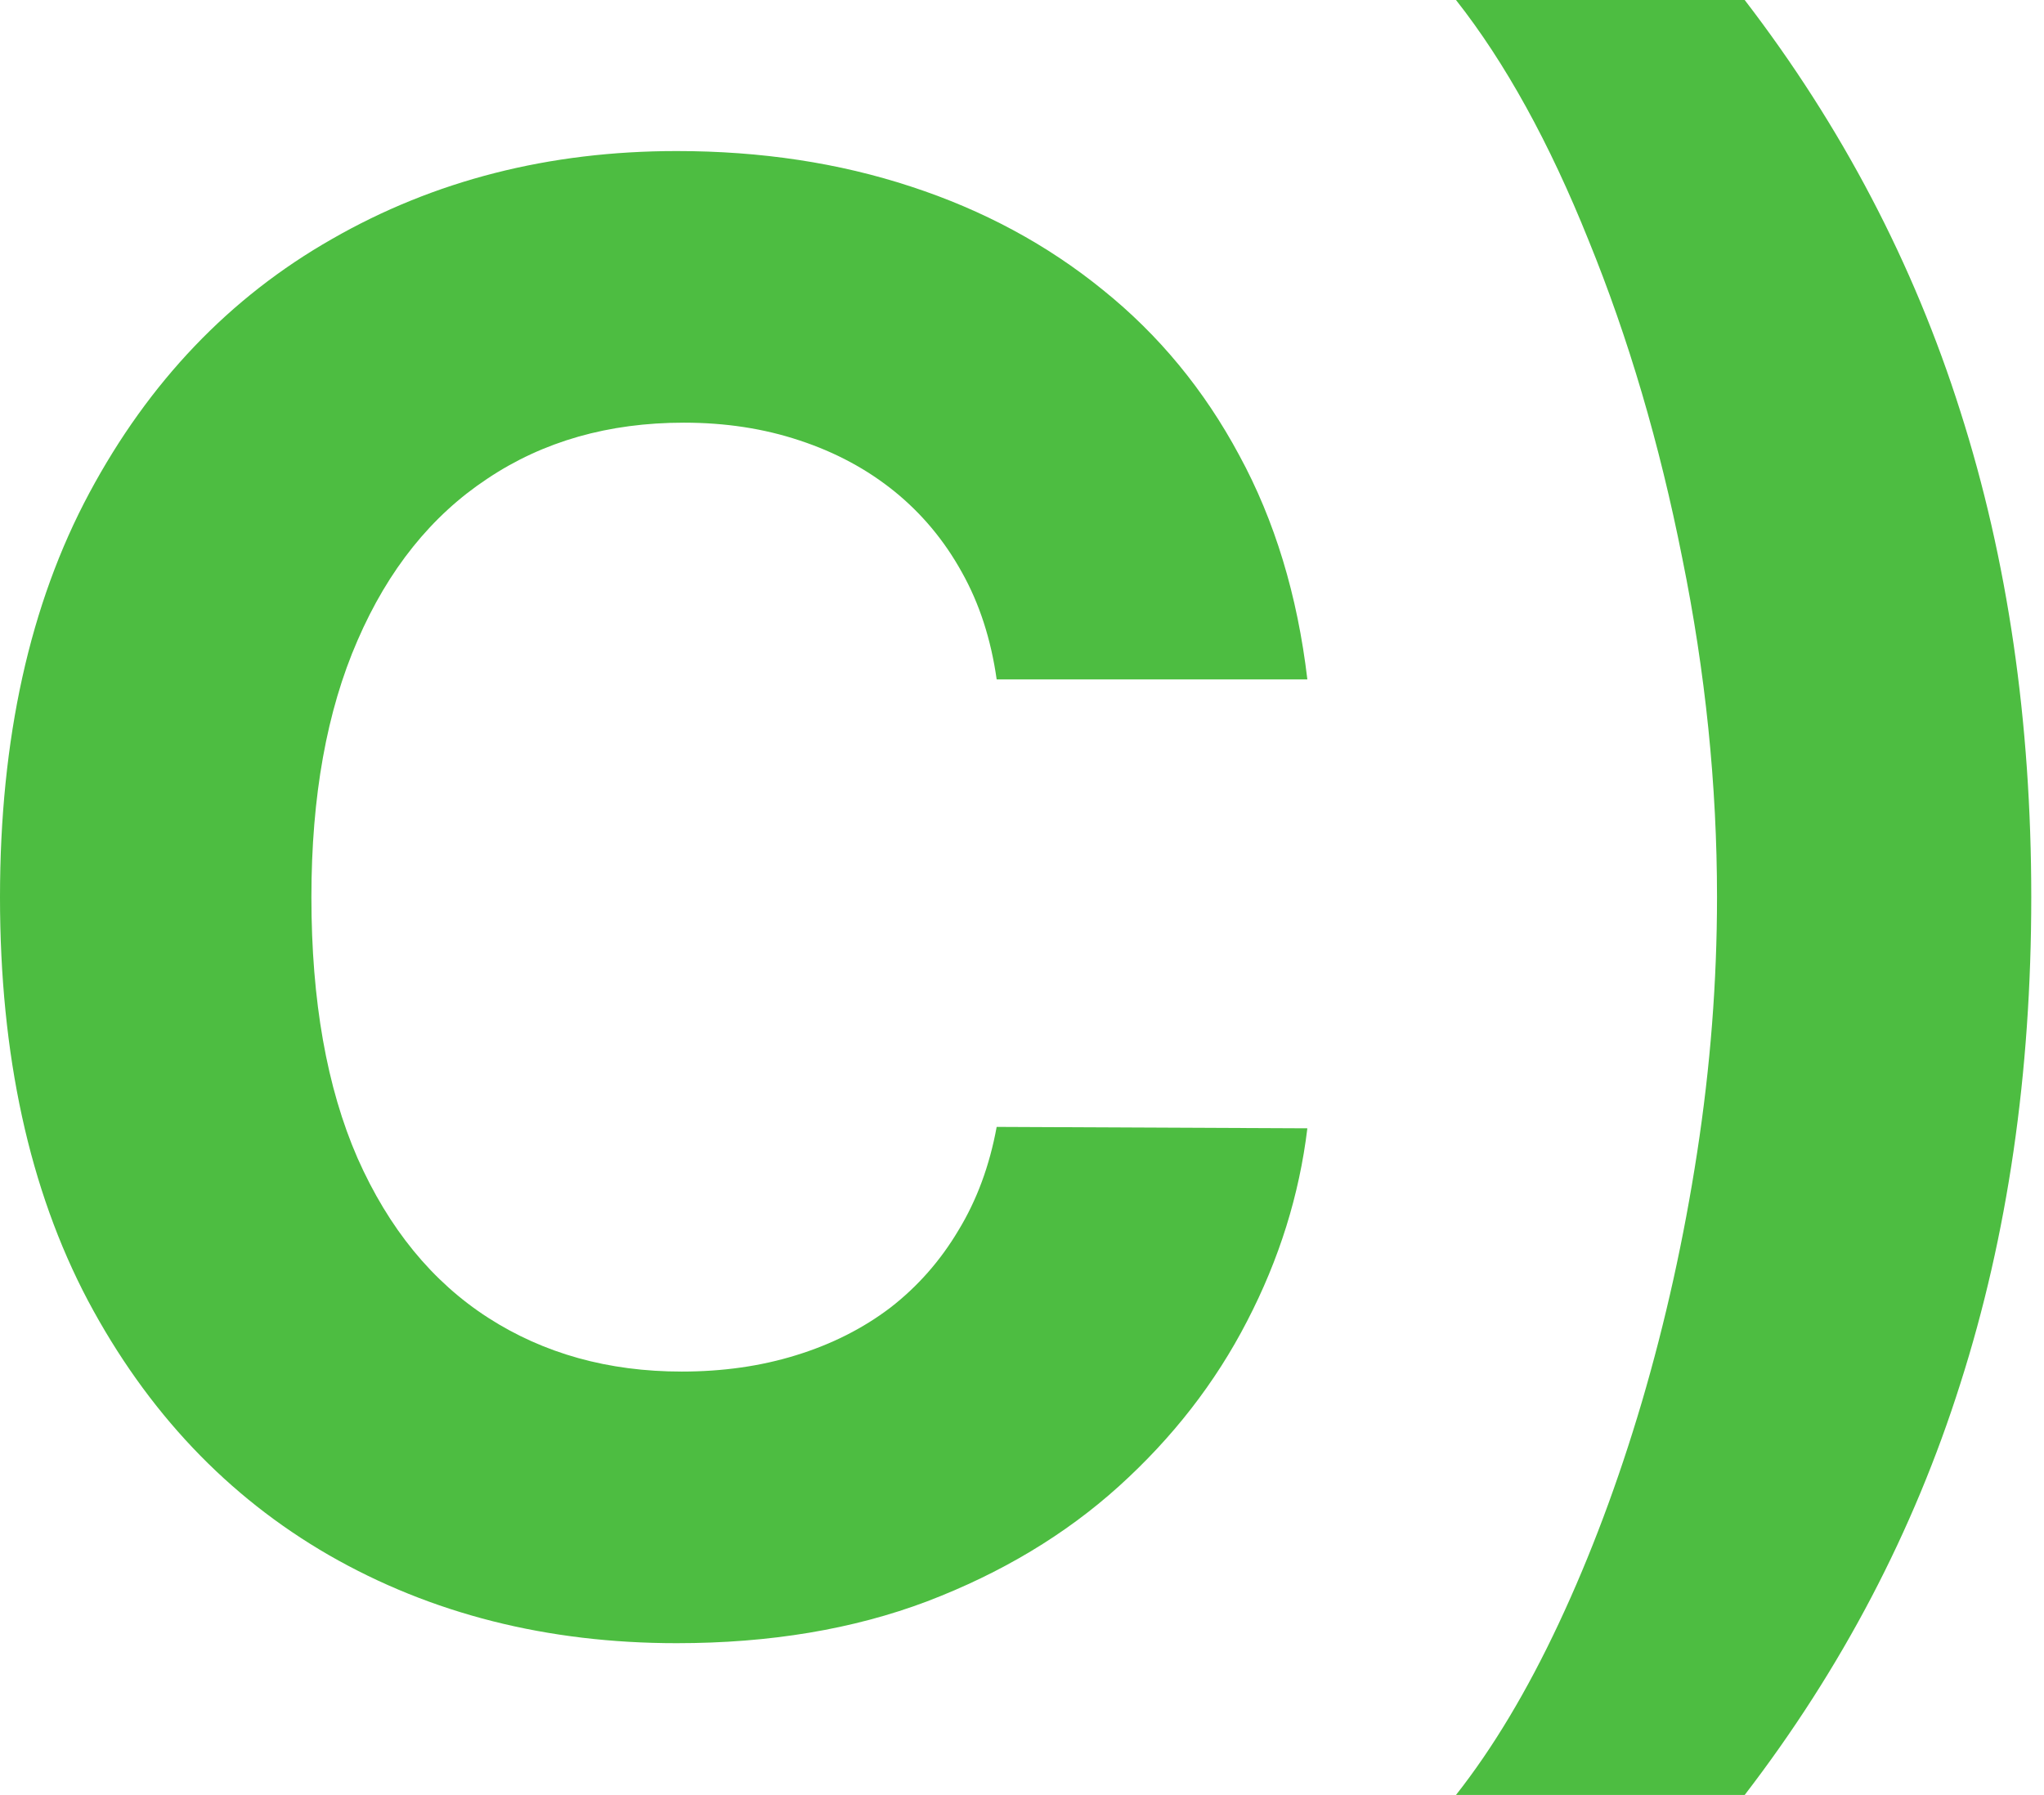
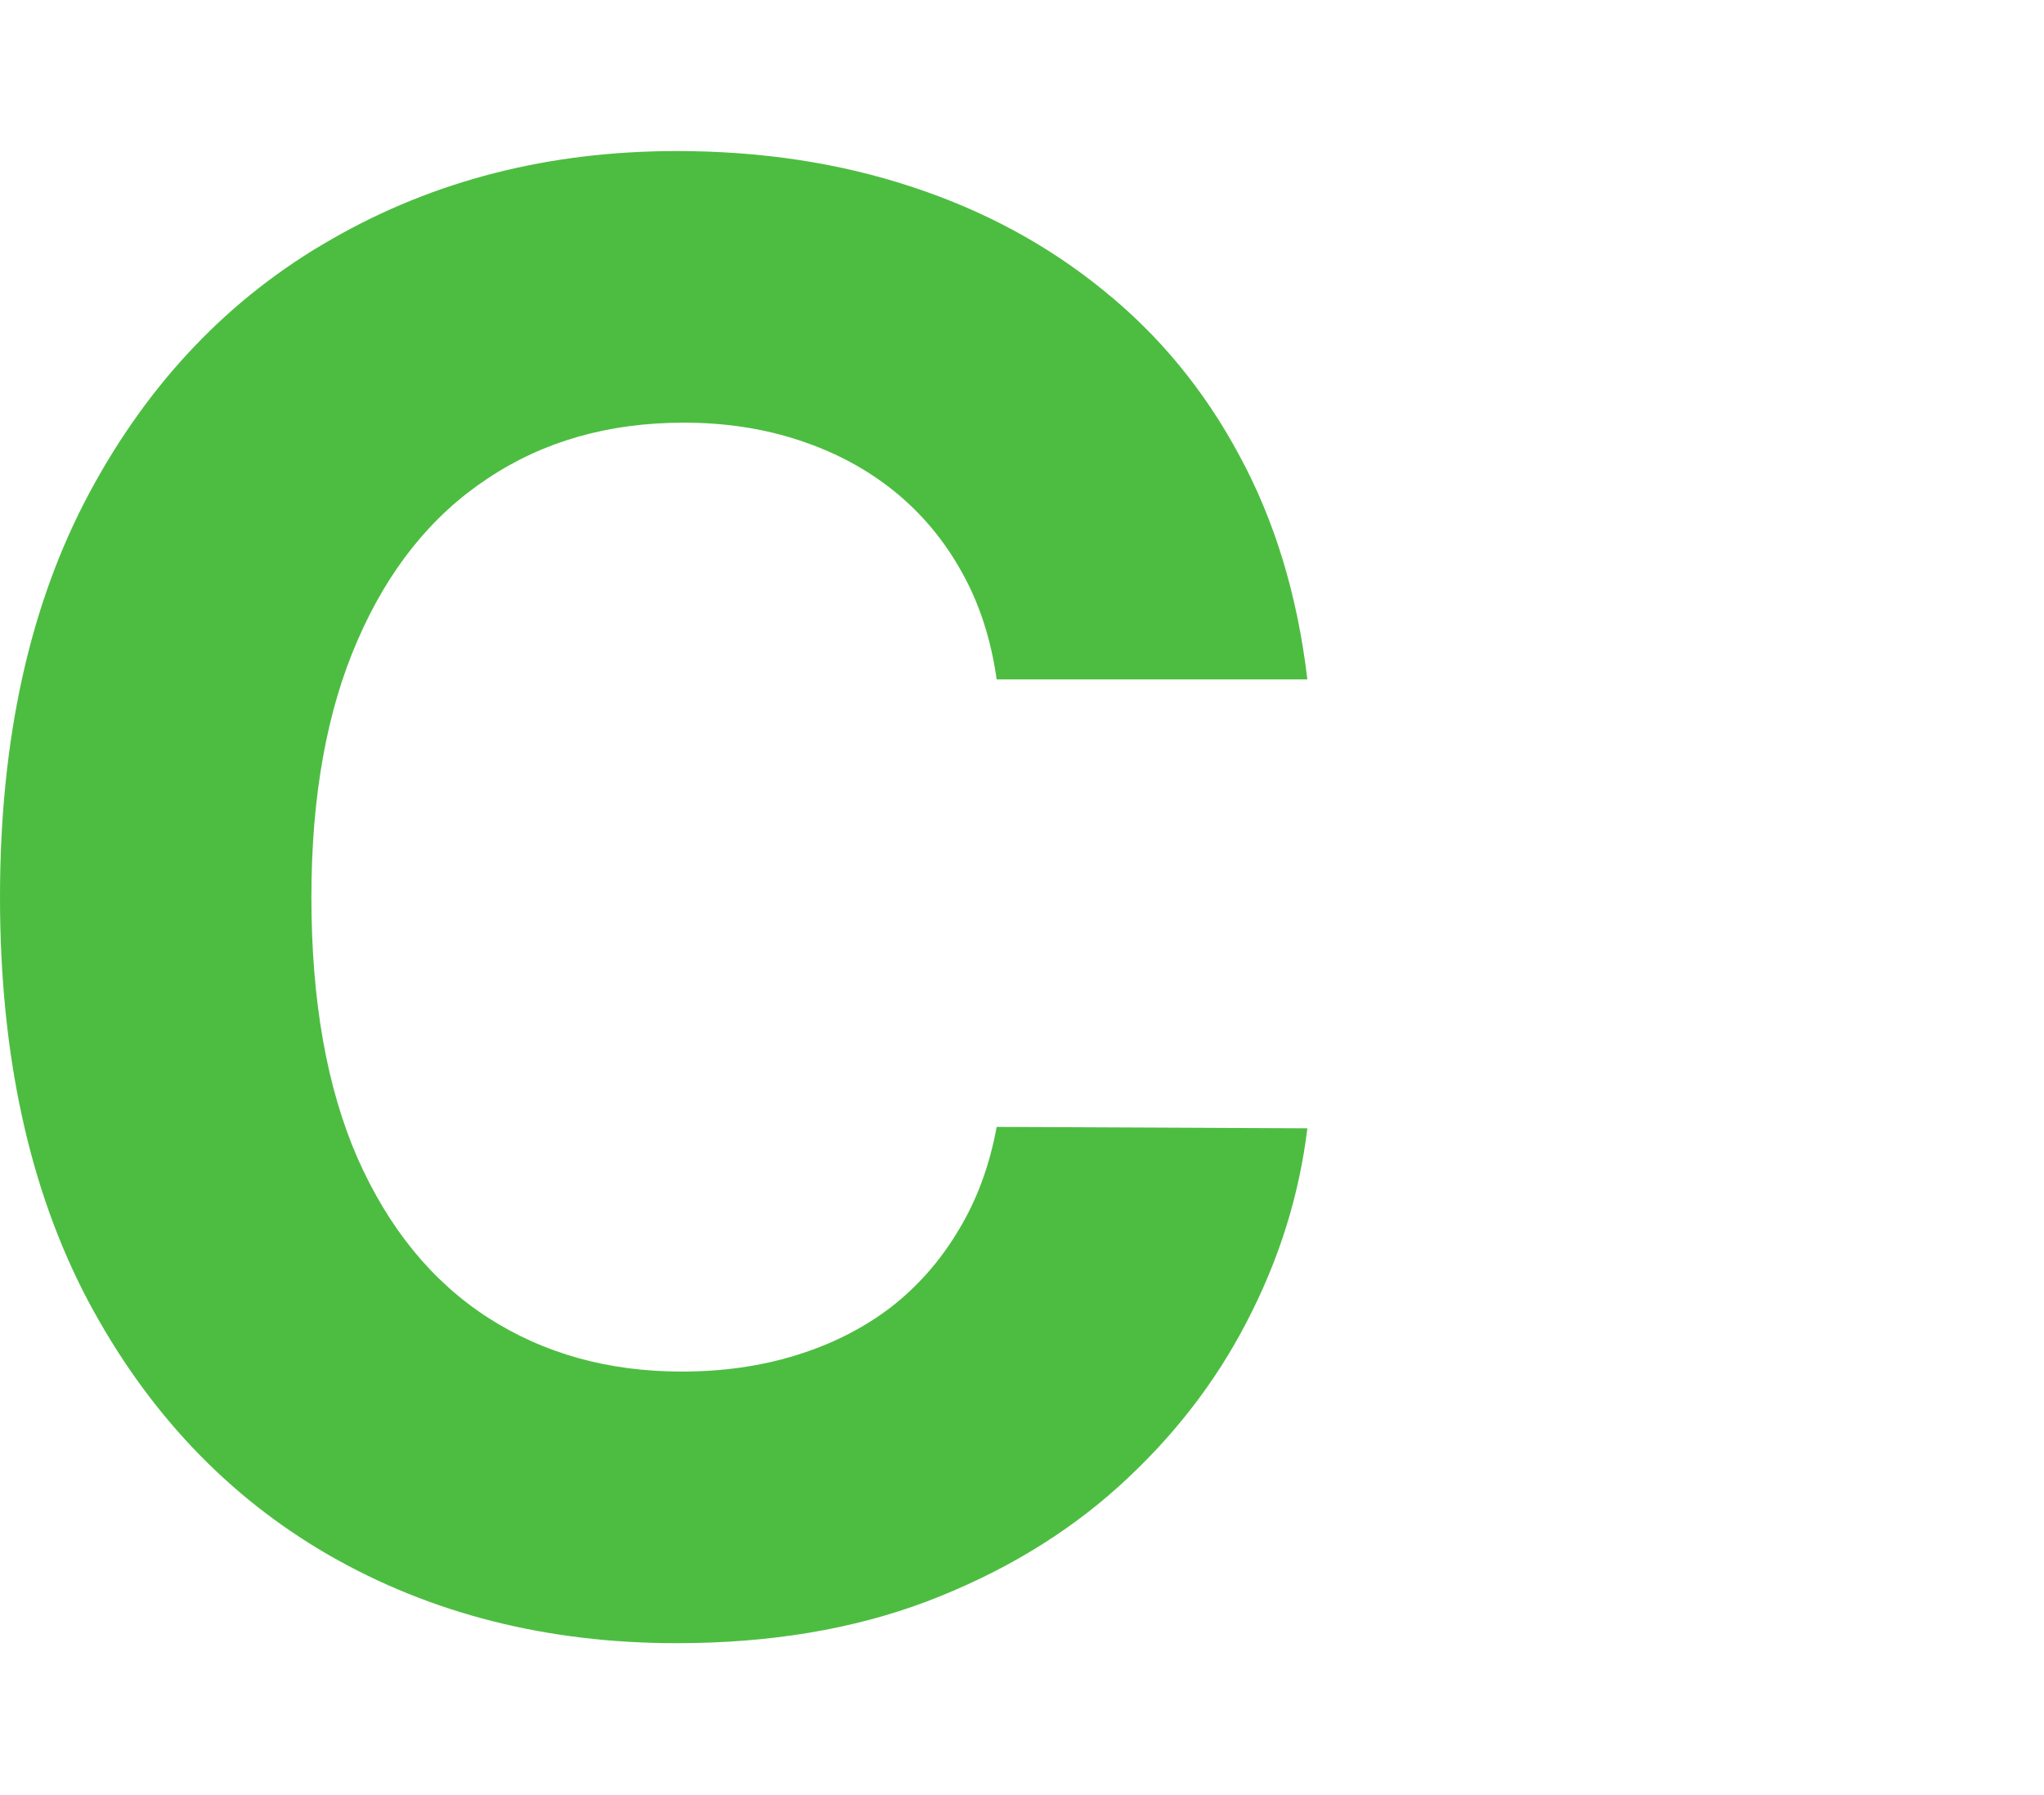
<svg xmlns="http://www.w3.org/2000/svg" width="74" height="65" viewBox="0 0 74 65" fill="none">
  <path d="M47.331 24.603H36.083C35.877 23.148 35.458 21.855 34.824 20.725C34.191 19.578 33.377 18.602 32.385 17.797C31.392 16.993 30.244 16.376 28.943 15.948C27.659 15.52 26.264 15.306 24.757 15.306C22.035 15.306 19.664 15.982 17.643 17.335C15.623 18.671 14.056 20.622 12.944 23.191C11.831 25.741 11.274 28.84 11.274 32.487C11.274 36.237 11.831 39.387 12.944 41.938C14.073 44.489 15.649 46.415 17.669 47.717C19.689 49.018 22.026 49.668 24.68 49.668C26.17 49.668 27.548 49.471 28.815 49.078C30.099 48.684 31.237 48.11 32.23 47.357C33.224 46.587 34.045 45.653 34.696 44.558C35.364 43.462 35.826 42.212 36.083 40.808L47.331 40.859C47.04 43.273 46.312 45.602 45.148 47.845C44.001 50.071 42.452 52.065 40.5 53.829C38.565 55.575 36.254 56.962 33.566 57.989C30.895 58.999 27.873 59.504 24.5 59.504C19.809 59.504 15.614 58.443 11.916 56.32C8.235 54.197 5.325 51.123 3.185 47.1C1.062 43.077 0 38.206 0 32.487C0 26.752 1.079 21.872 3.236 17.849C5.393 13.825 8.321 10.761 12.019 8.655C15.717 6.532 19.878 5.47 24.5 5.47C27.548 5.47 30.373 5.898 32.975 6.754C35.595 7.61 37.915 8.86 39.935 10.504C41.955 12.13 43.599 14.125 44.866 16.488C46.15 18.85 46.972 21.555 47.331 24.603Z" fill="#4DBD41" />
-   <path d="M73.539 32.487C73.539 38.873 72.683 44.746 70.971 50.105C69.276 55.464 66.674 60.429 63.164 65H52.712C54.047 63.305 55.288 61.233 56.435 58.785C57.583 56.337 58.584 53.666 59.44 50.773C60.296 47.862 60.964 44.849 61.443 41.733C61.923 38.617 62.162 35.535 62.162 32.487C62.162 28.43 61.743 24.338 60.904 20.211C60.082 16.068 58.952 12.233 57.514 8.706C56.093 5.162 54.492 2.26 52.712 0H63.164C66.674 4.571 69.276 9.536 70.971 14.895C72.683 20.254 73.539 26.118 73.539 32.487Z" fill="#4DBD41" />
</svg>